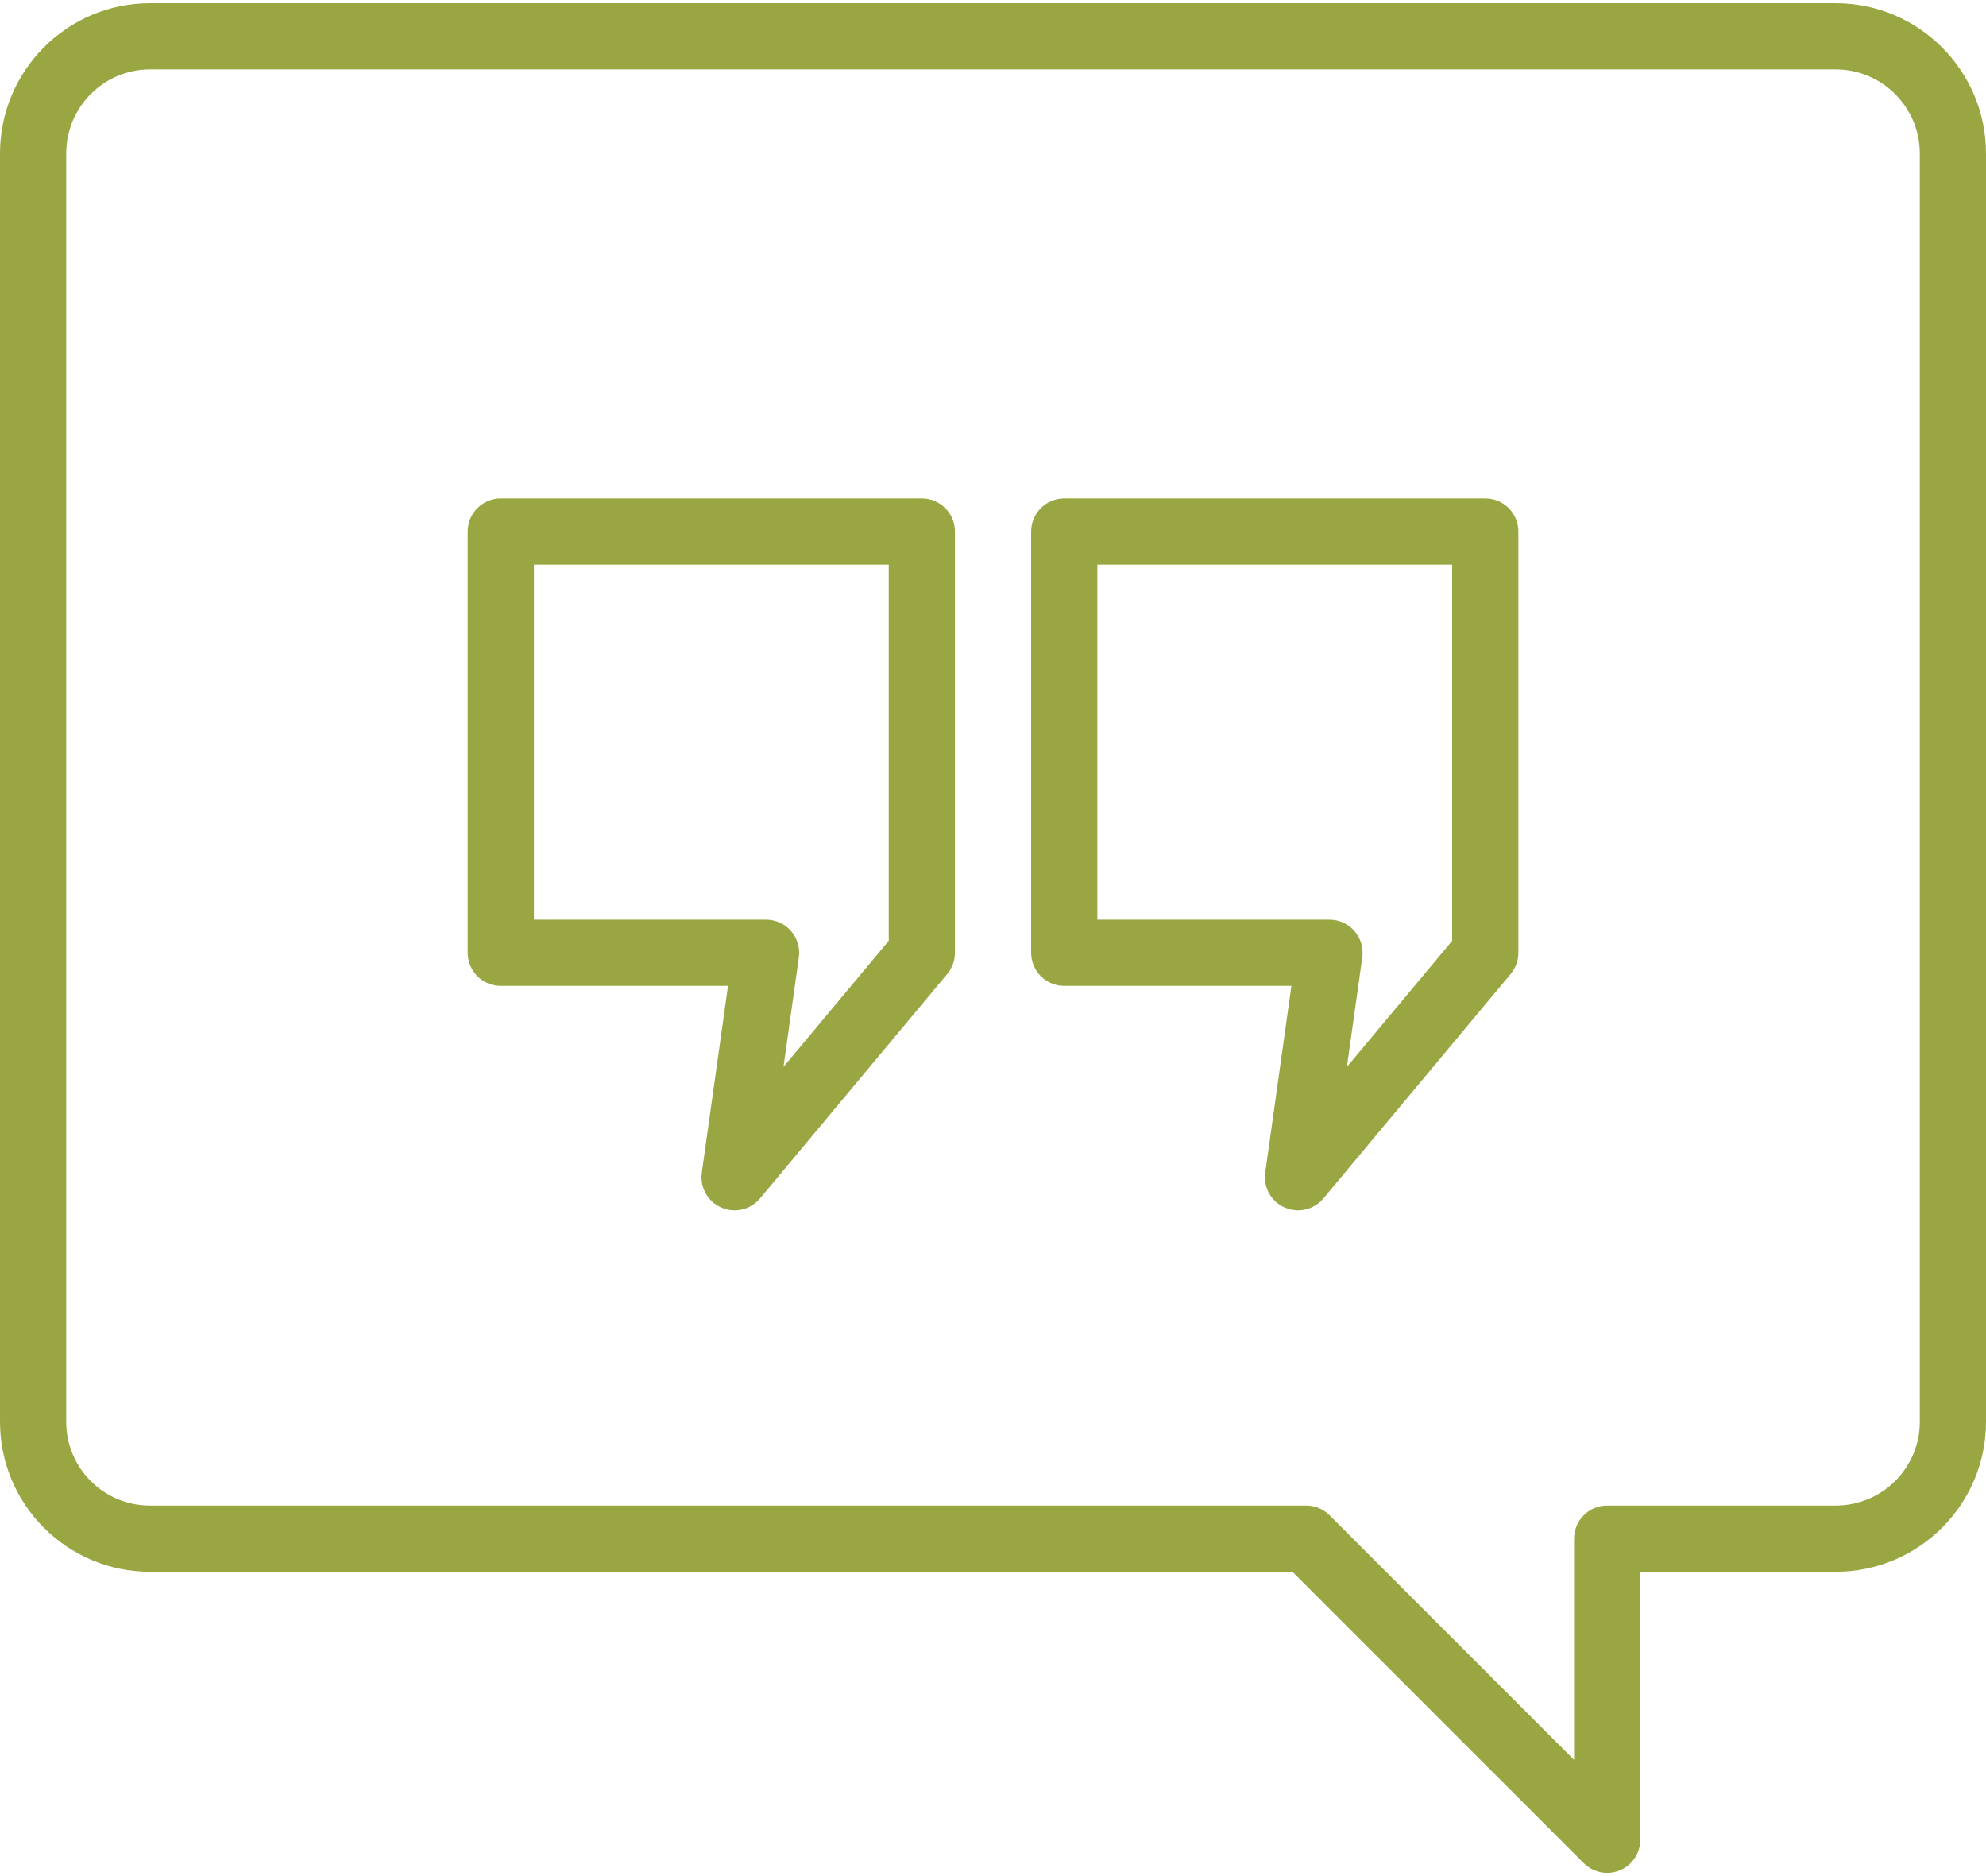
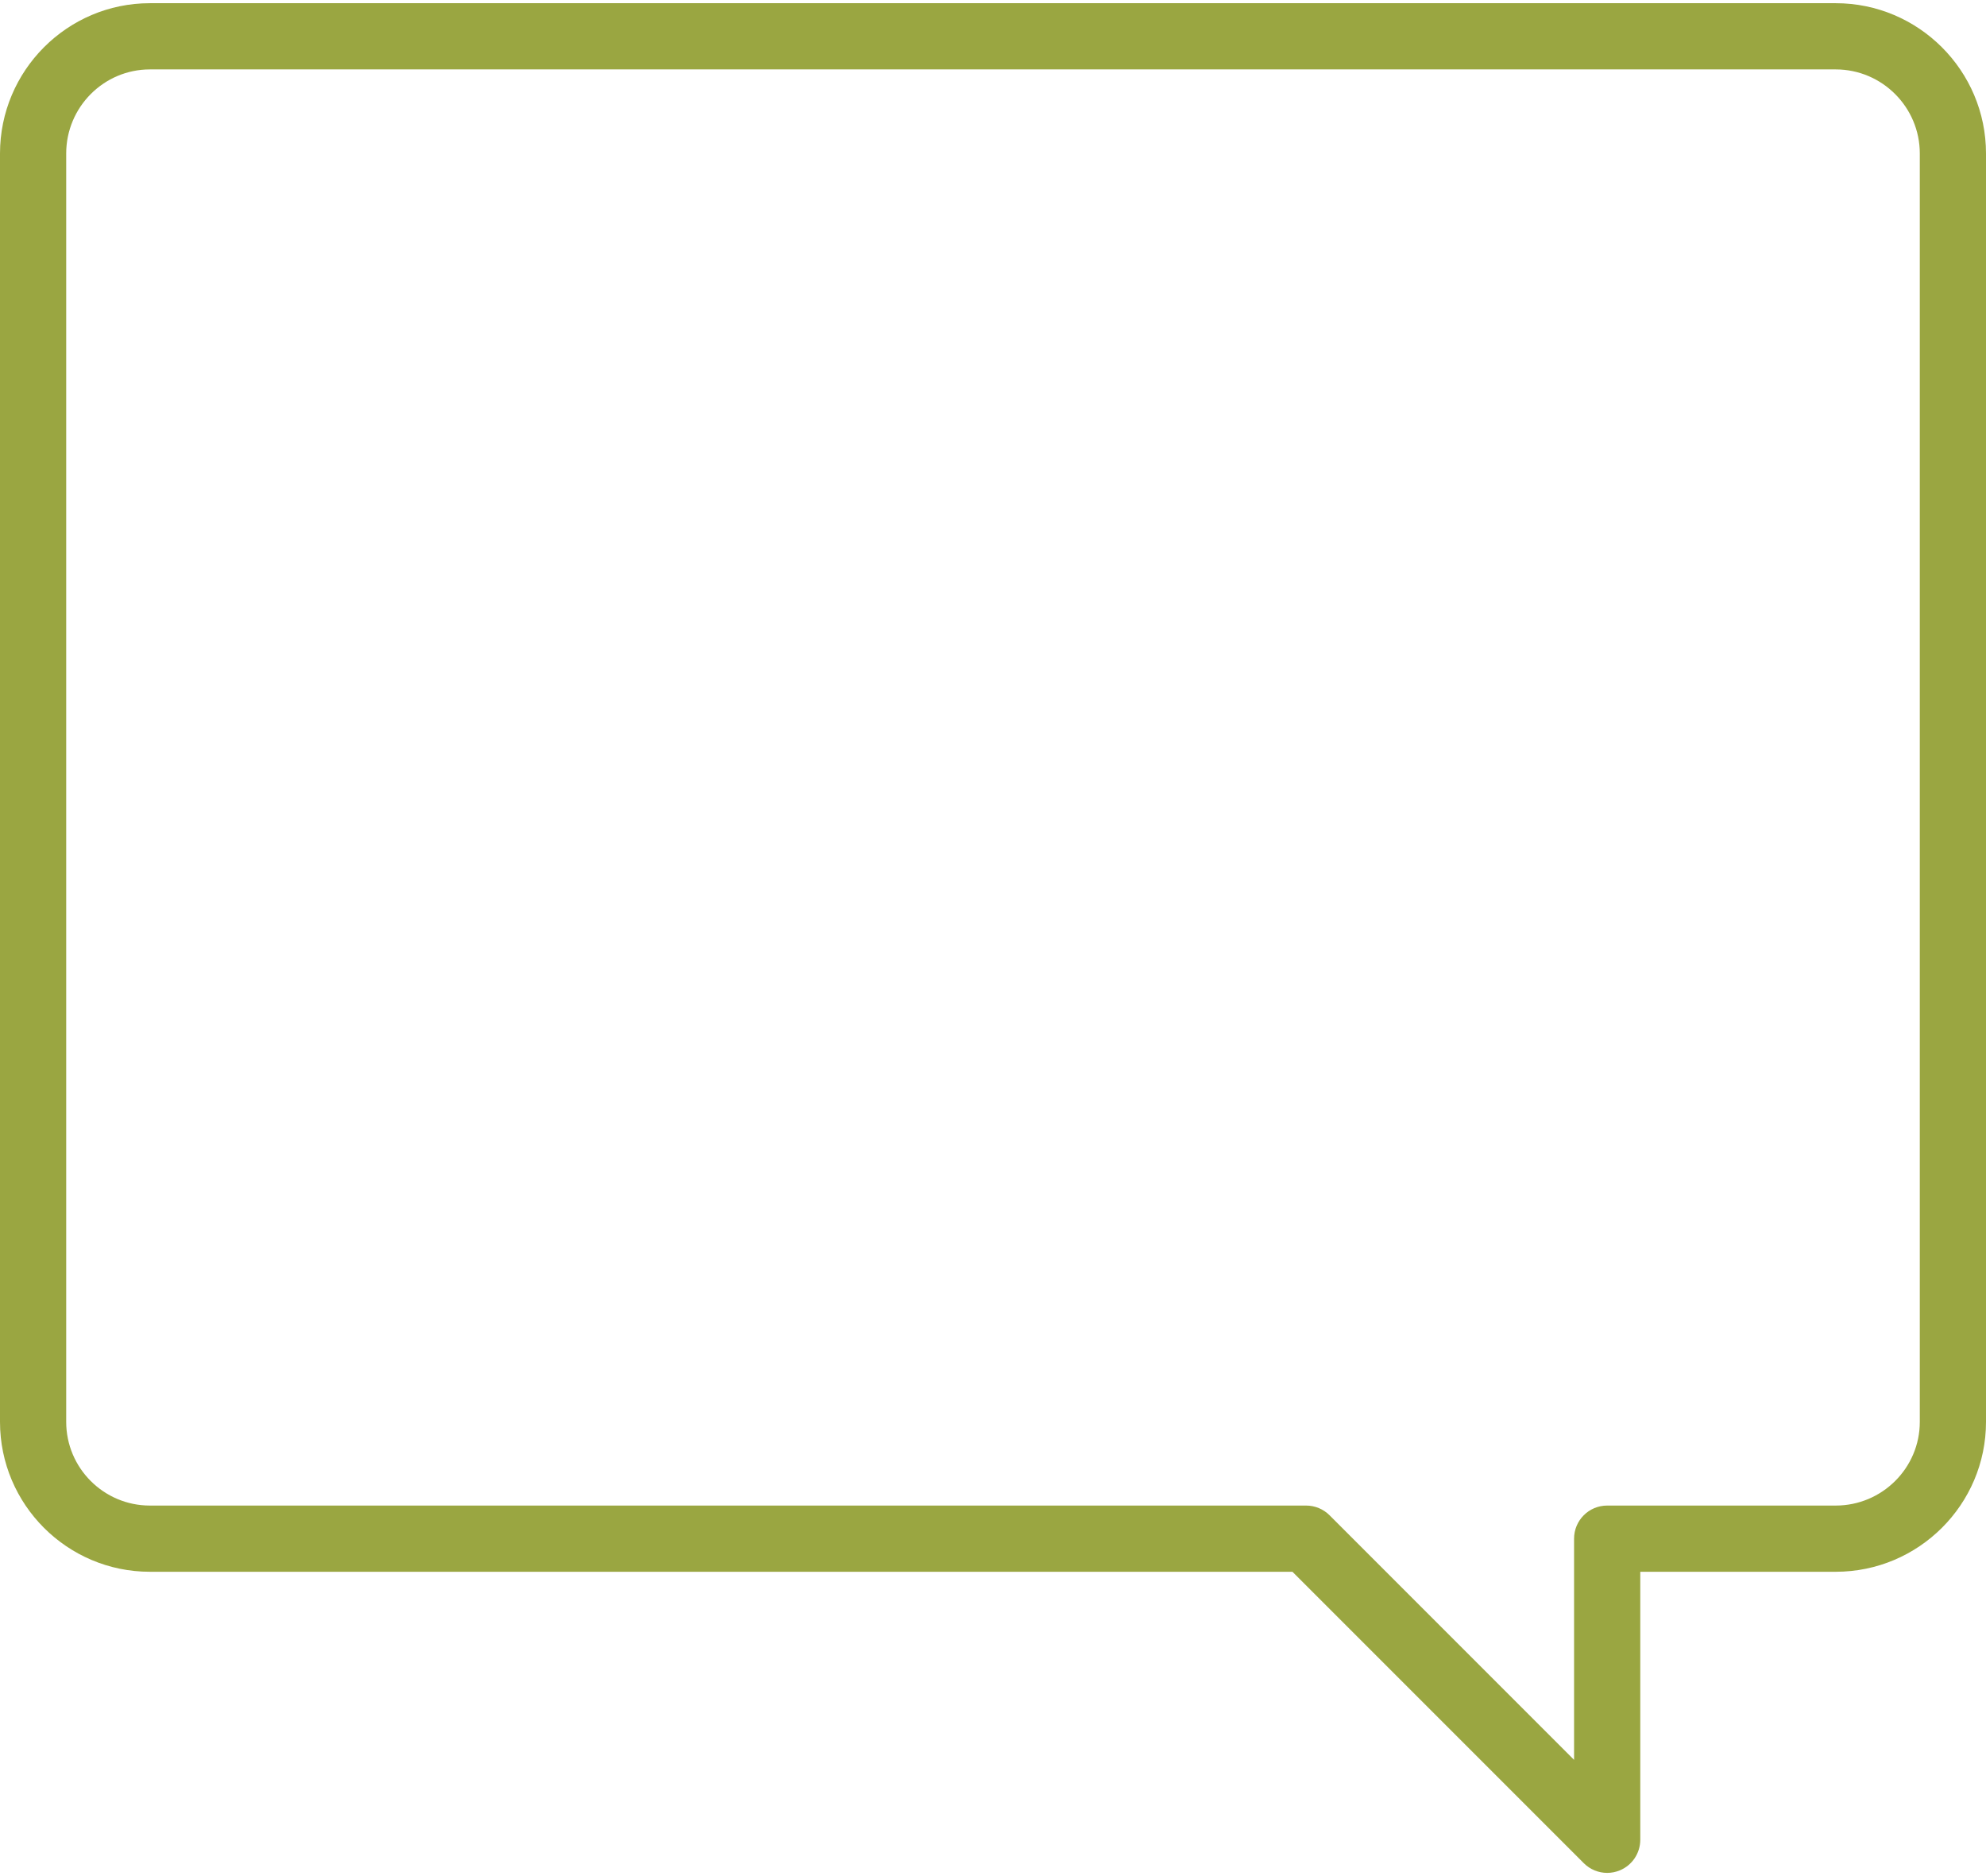
<svg xmlns="http://www.w3.org/2000/svg" width="72" height="68" viewBox="0 0 72 68" fill="none">
-   <path d="M18.157 35.734H26.393L25.443 42.503C25.369 43.034 25.655 43.55 26.145 43.766C26.302 43.836 26.468 43.87 26.631 43.87C26.979 43.87 27.319 43.718 27.553 43.438L34.341 35.303C34.521 35.087 34.62 34.816 34.62 34.534V19.267C34.62 18.604 34.082 18.067 33.42 18.067H18.157C17.494 18.067 16.956 18.604 16.956 19.267V34.534C16.956 35.198 17.494 35.734 18.157 35.734ZM19.357 20.467H32.22V34.1L28.404 38.672L28.961 34.701C29.01 34.357 28.906 34.009 28.678 33.747C28.451 33.484 28.12 33.334 27.773 33.334H19.357V20.467Z" fill="#9AA641" />
-   <path d="M38.584 35.734H46.819L45.87 42.503C45.795 43.034 46.082 43.55 46.572 43.766C46.728 43.836 46.894 43.87 47.057 43.87C47.405 43.87 47.746 43.718 47.979 43.438L54.768 35.303C54.948 35.087 55.047 34.816 55.047 34.534V19.267C55.047 18.604 54.509 18.067 53.847 18.067H38.584C37.921 18.067 37.383 18.604 37.383 19.267V34.534C37.383 35.198 37.921 35.734 38.584 35.734ZM39.783 20.467H52.647V34.1L48.83 38.672L49.388 34.701C49.436 34.357 49.333 34.009 49.105 33.747C48.877 33.484 48.547 33.334 48.199 33.334H39.783V20.467Z" fill="#9AA641" />
  <path d="M5.434 56.97H46.856L57.418 67.532C57.648 67.762 57.954 67.884 58.266 67.884C58.421 67.884 58.577 67.854 58.726 67.792C59.174 67.607 59.466 67.169 59.466 66.684V56.97H66.552C69.556 56.97 72 54.532 72 51.536V5.564C72 2.561 69.556 0.116 66.552 0.116H5.434C2.438 0.116 0 2.561 0 5.564V51.536C0 54.532 2.438 56.97 5.434 56.97ZM2.4 5.564C2.4 3.884 3.761 2.516 5.434 2.516H66.552C68.232 2.516 69.6 3.884 69.6 5.564V51.536C69.6 53.209 68.232 54.57 66.552 54.57H58.266C57.603 54.57 57.066 55.107 57.066 55.77V63.787L48.202 54.922C47.977 54.697 47.671 54.57 47.353 54.57H5.434C3.761 54.57 2.4 53.209 2.4 51.536V5.564Z" fill="#9AA641" />
</svg>